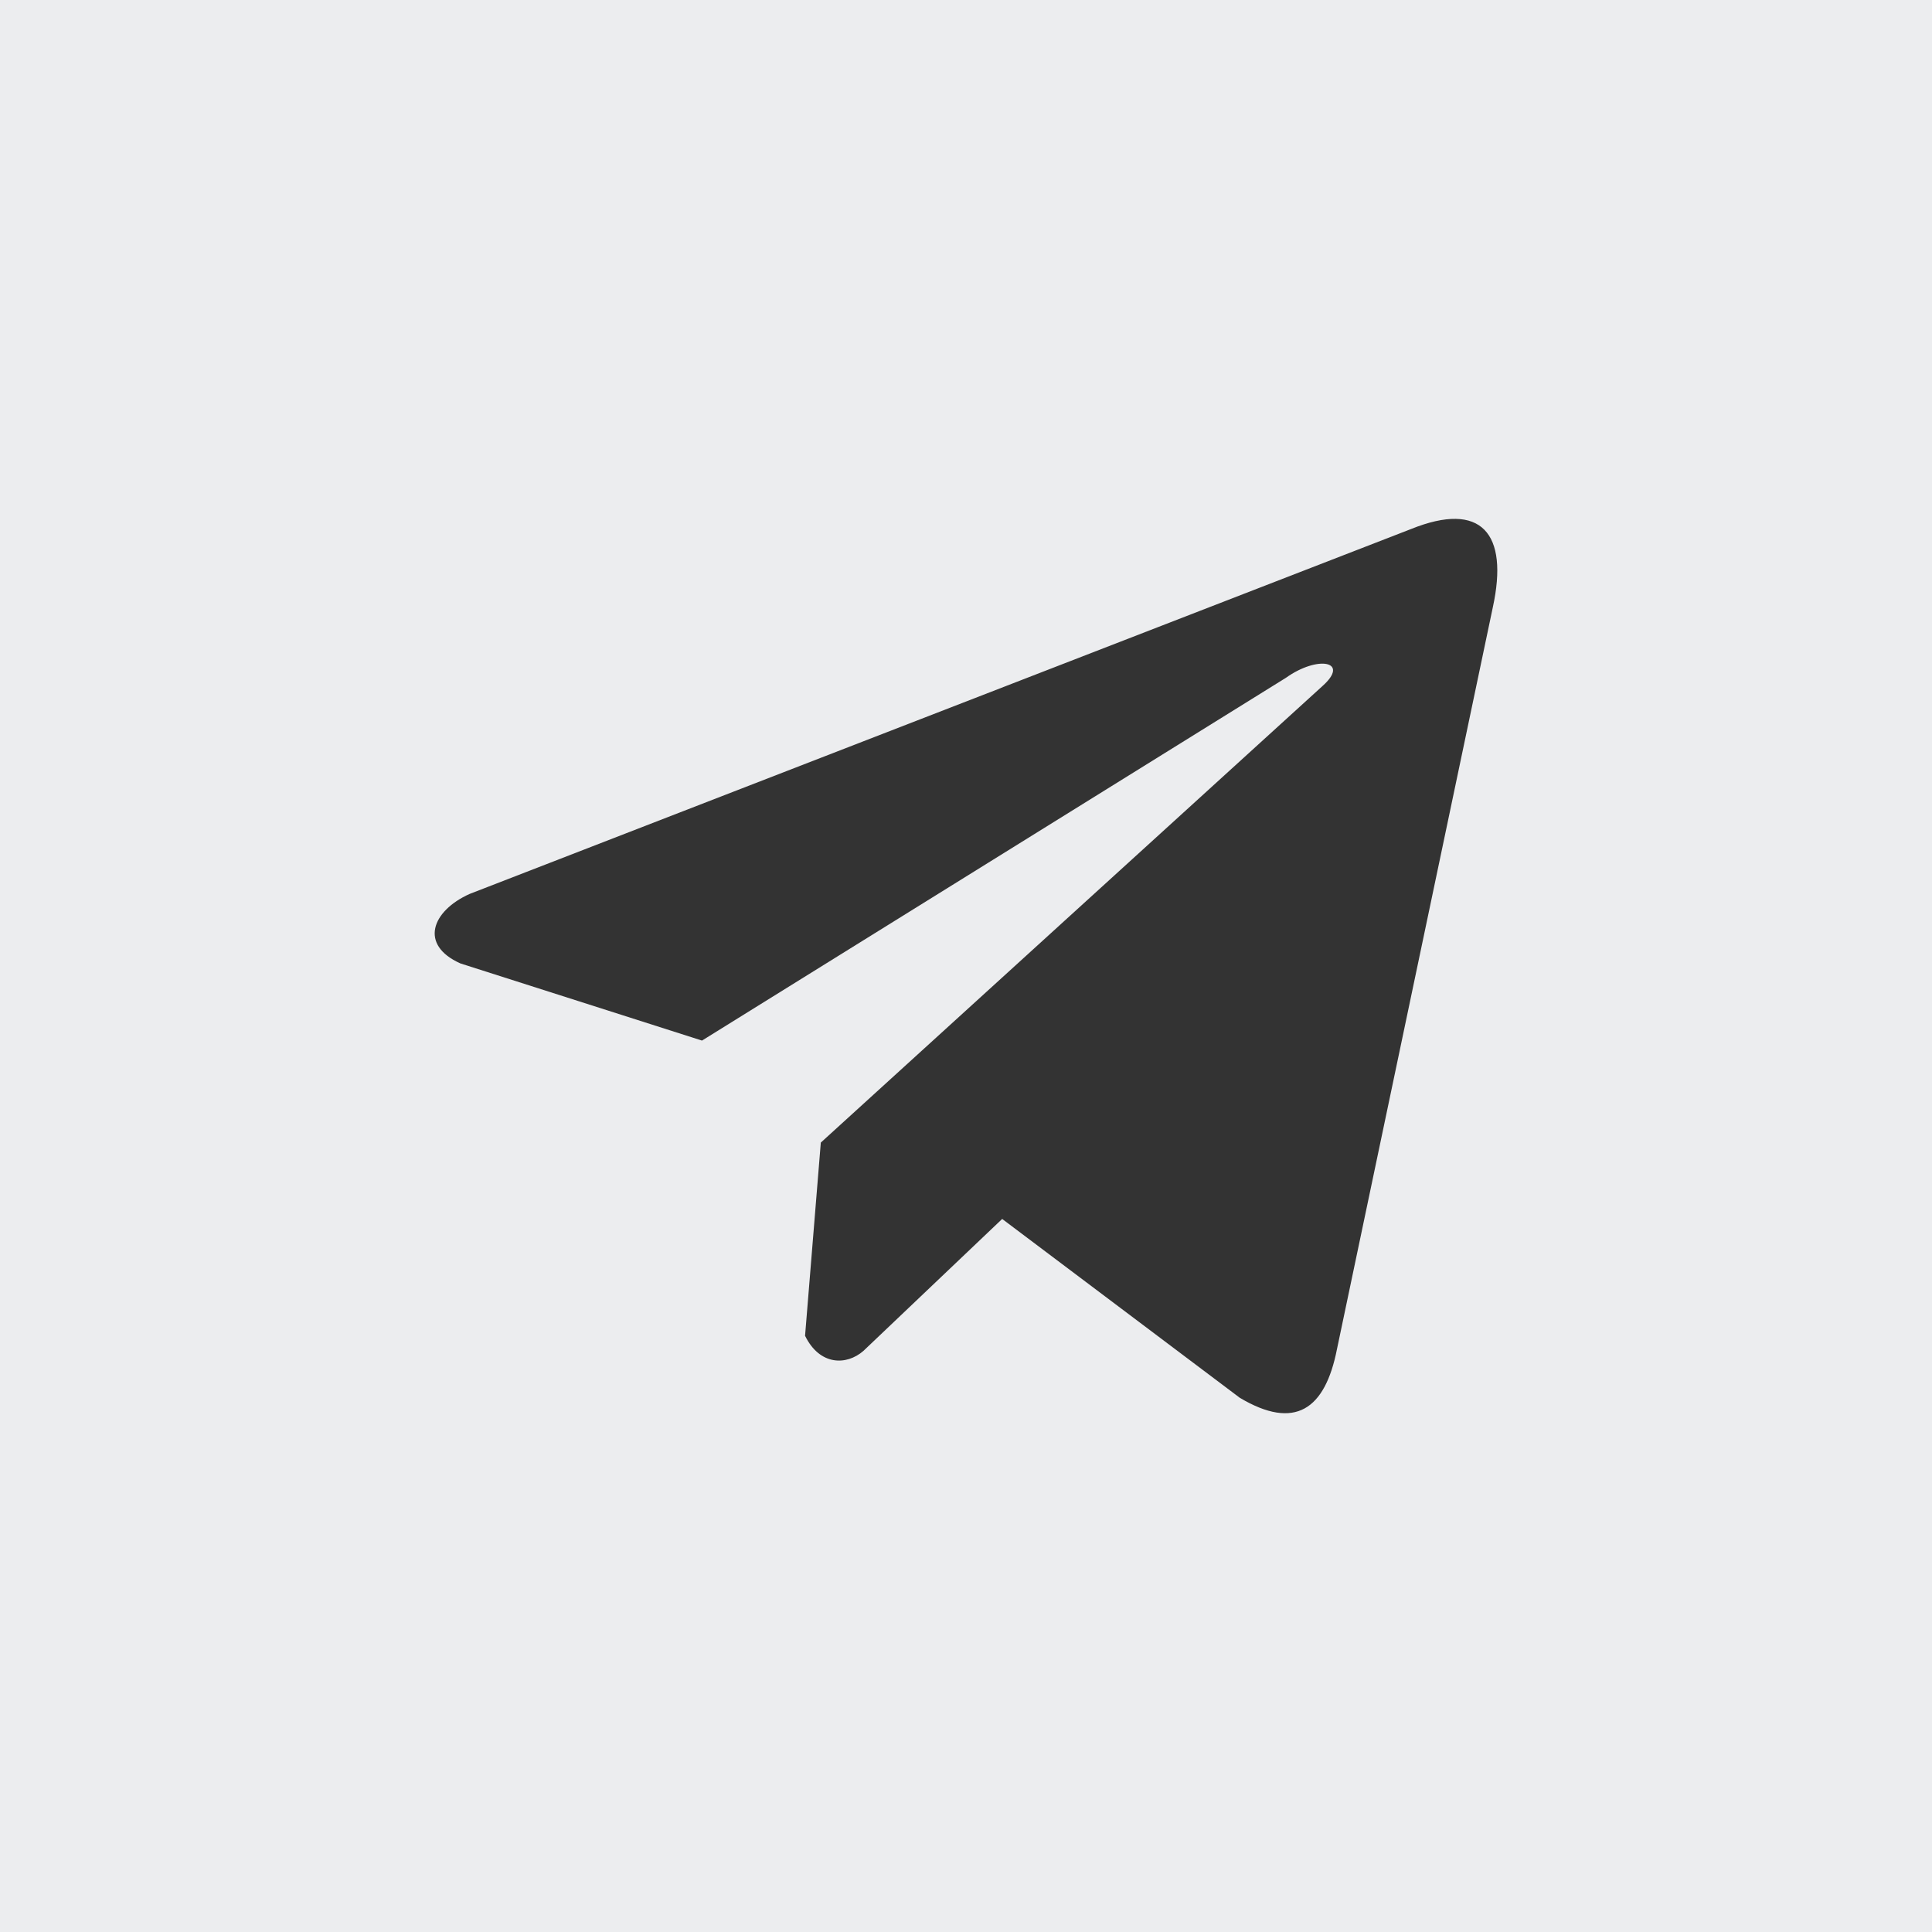
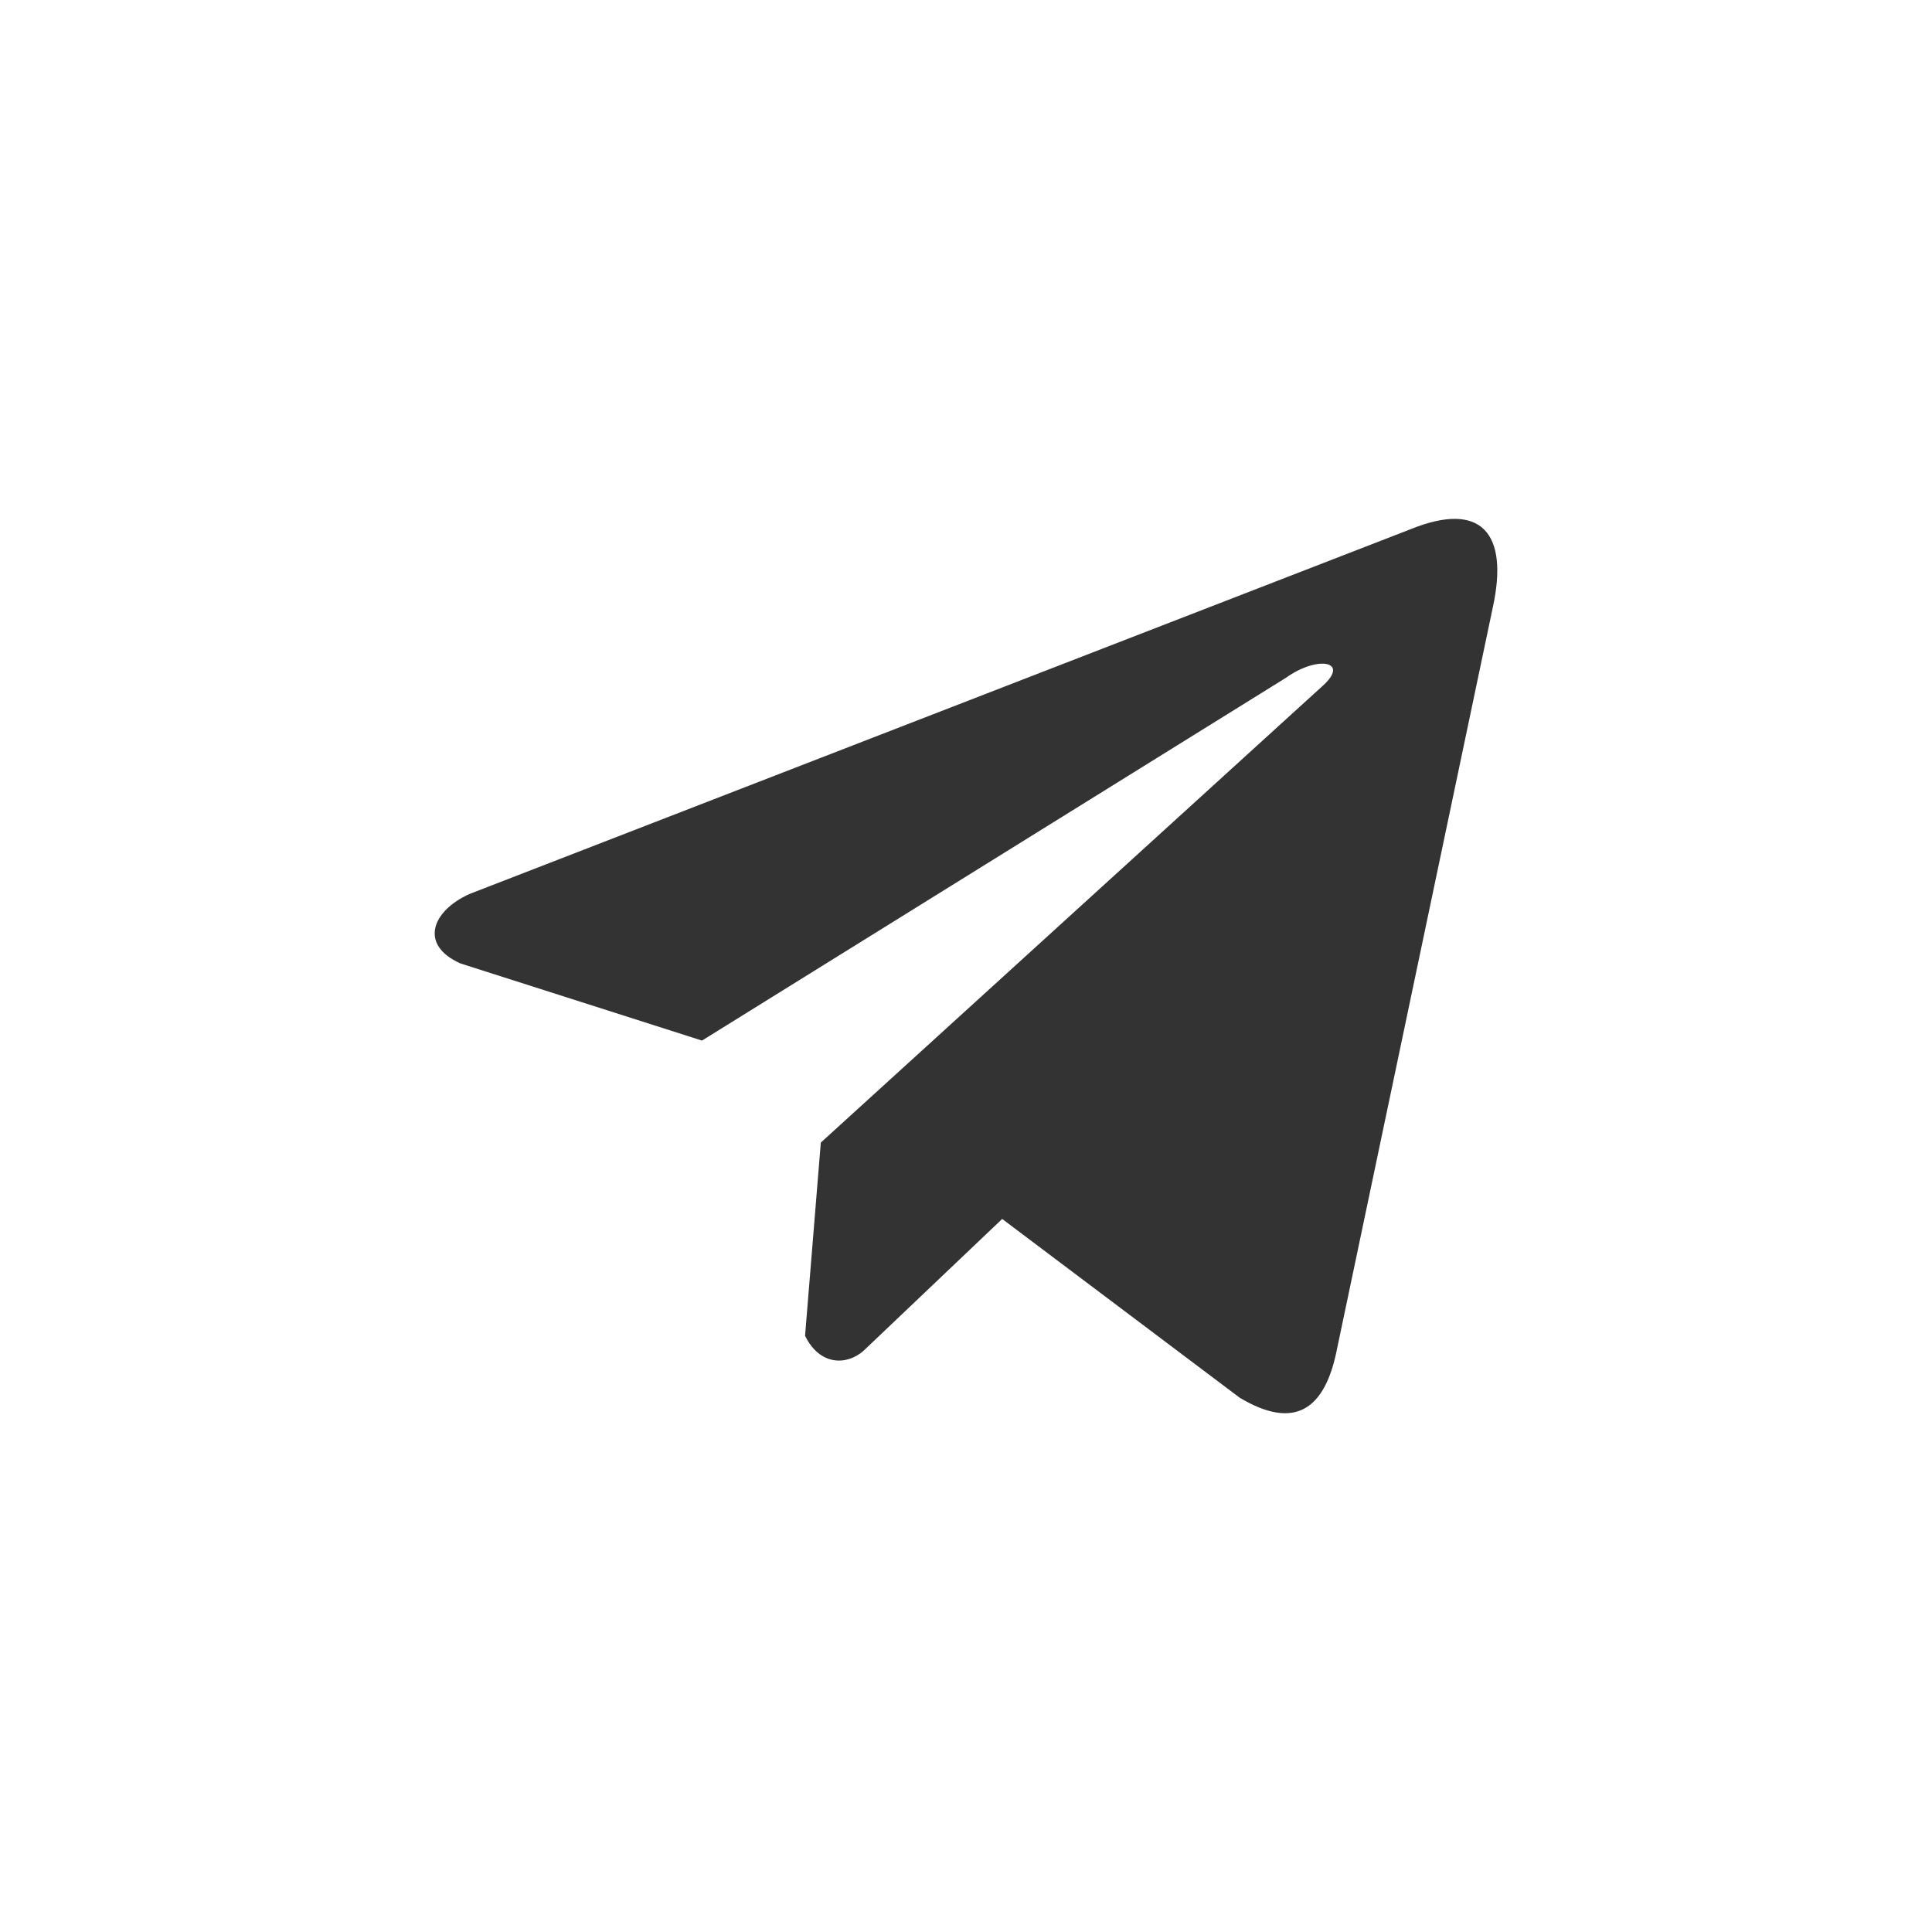
<svg xmlns="http://www.w3.org/2000/svg" width="40" height="40" viewBox="0 0 40 40" fill="none">
-   <rect width="40" height="40" fill="#ECEDEF" />
  <path d="M29.214 10.953L9.723 18.508C8.939 18.86 8.673 19.564 9.533 19.947L14.534 21.544L26.624 14.033C27.284 13.562 27.96 13.688 27.378 14.206L16.994 23.656L16.668 27.656C16.97 28.273 17.524 28.276 17.876 27.969L20.749 25.237L25.669 28.94C26.812 29.62 27.434 29.181 27.68 27.935L30.907 12.575C31.242 11.041 30.671 10.365 29.214 10.953Z" fill="#333333" />
</svg>